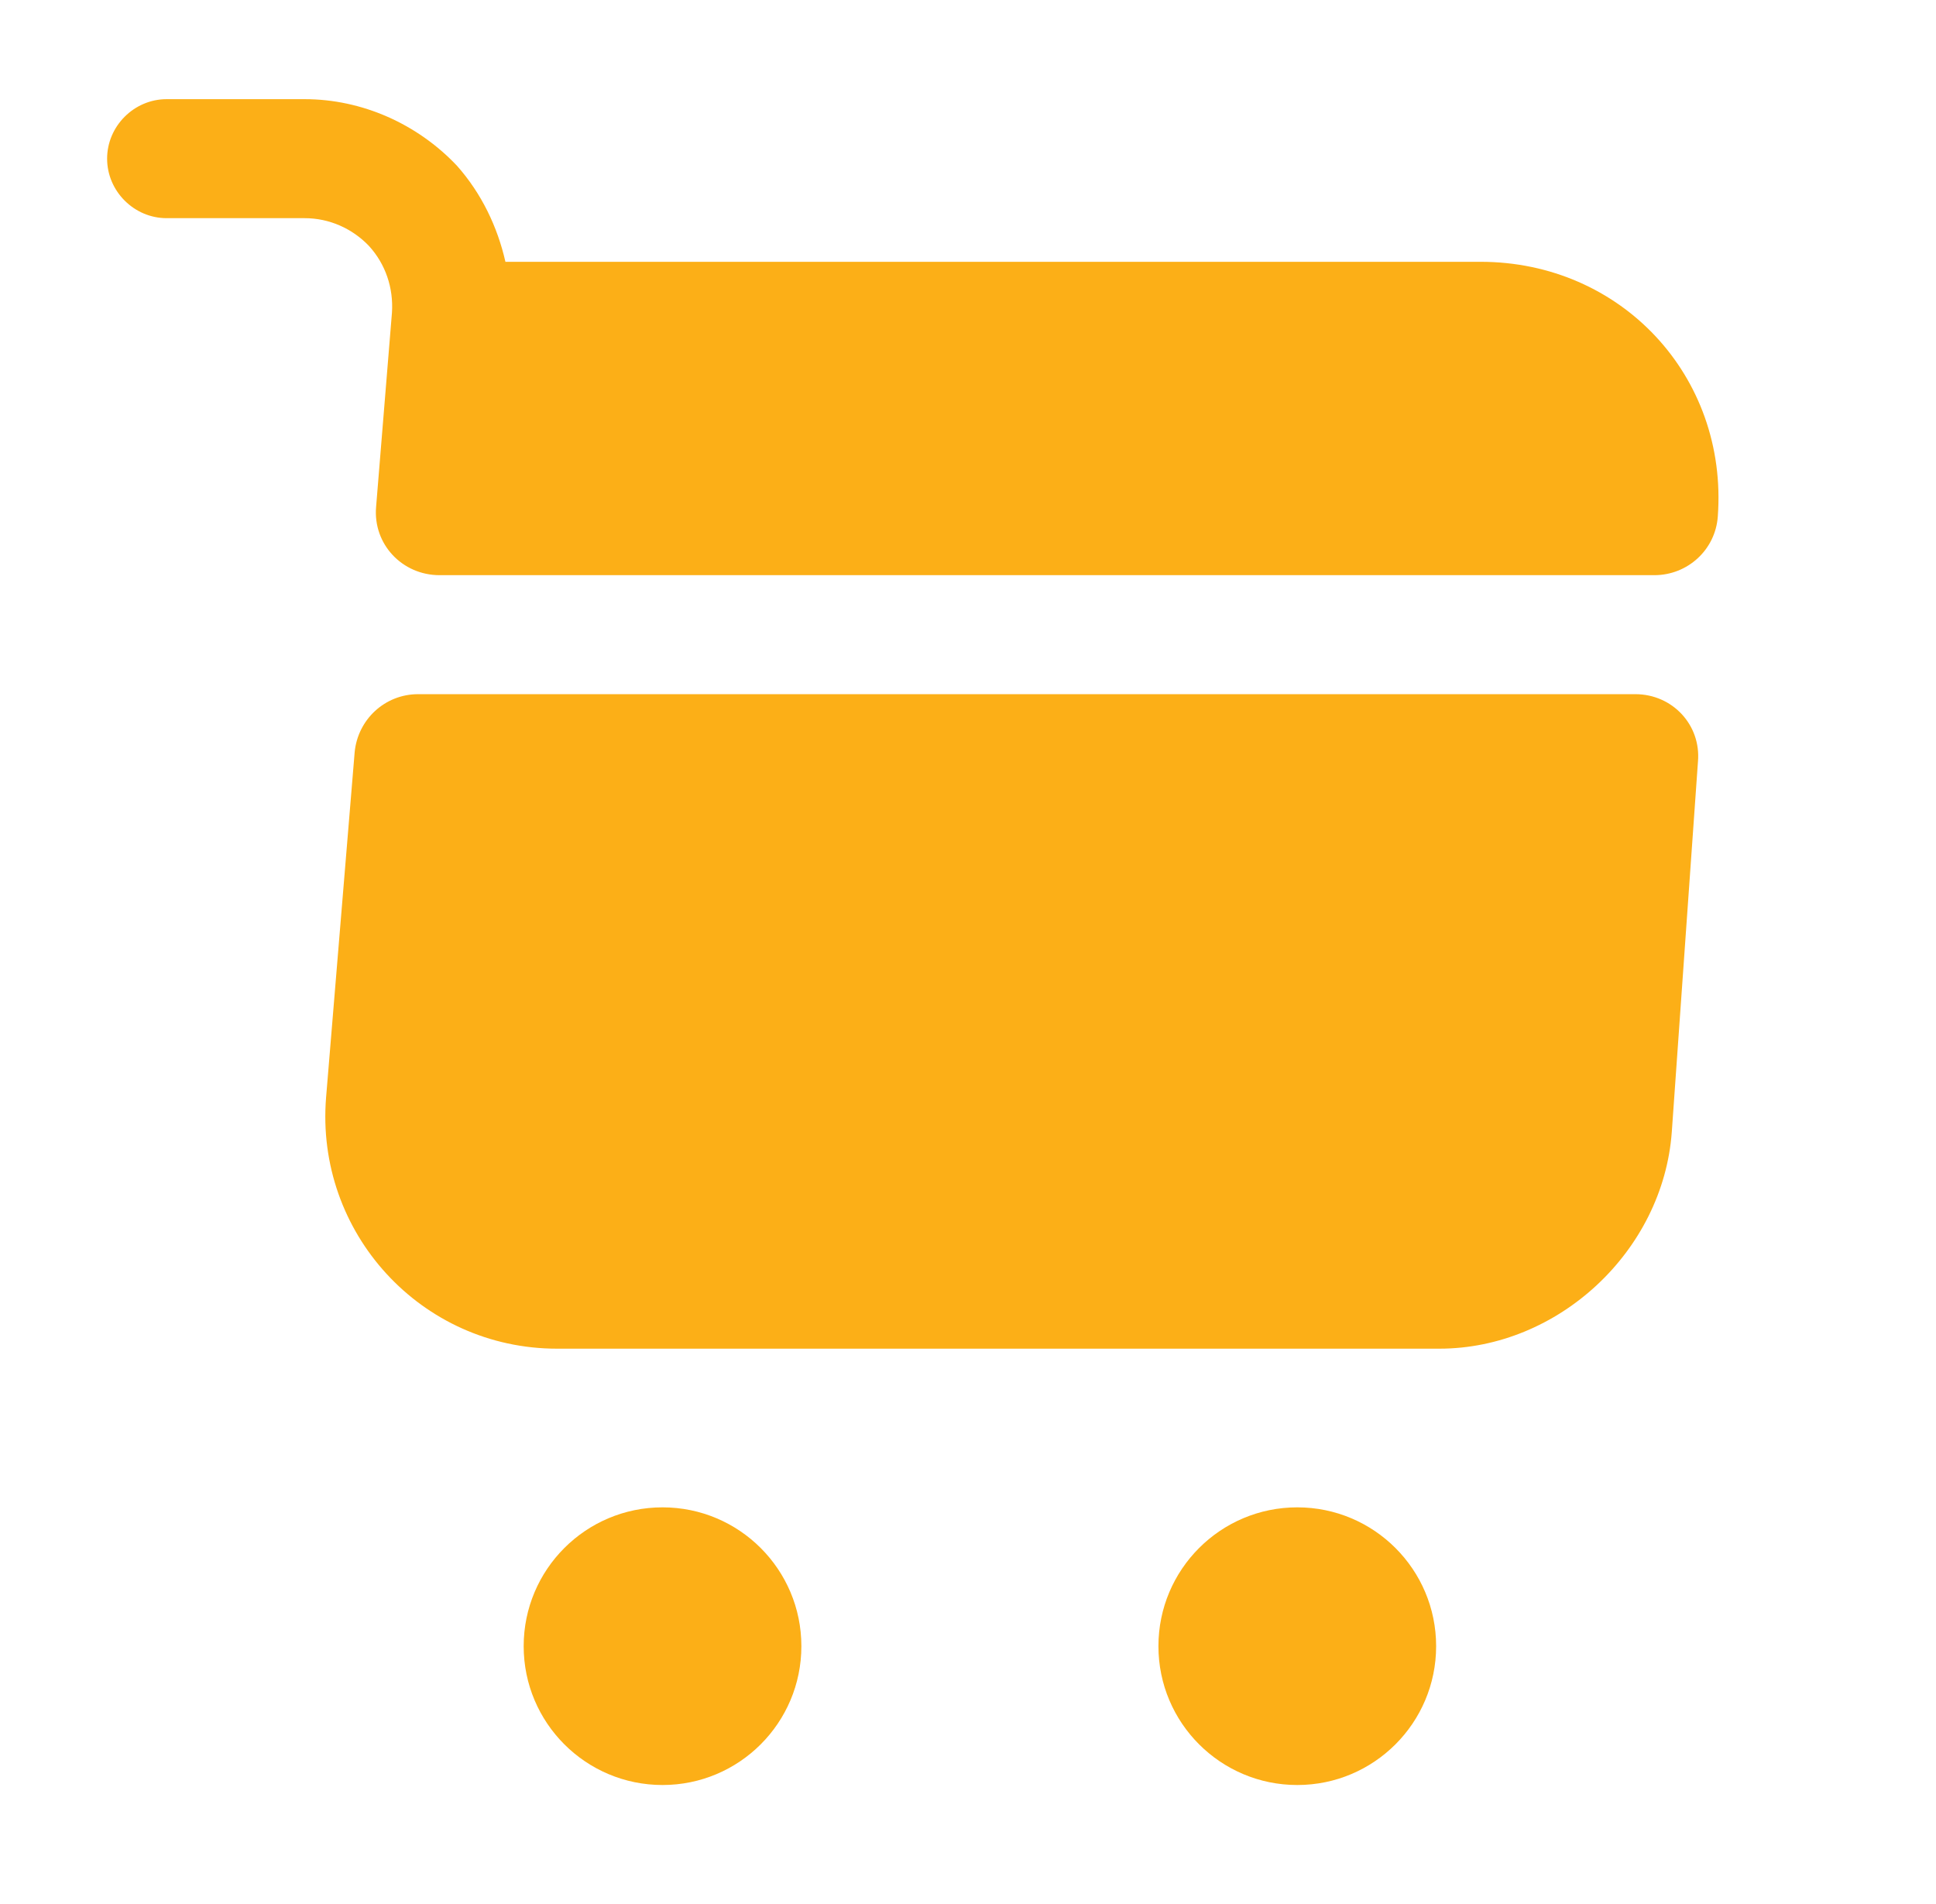
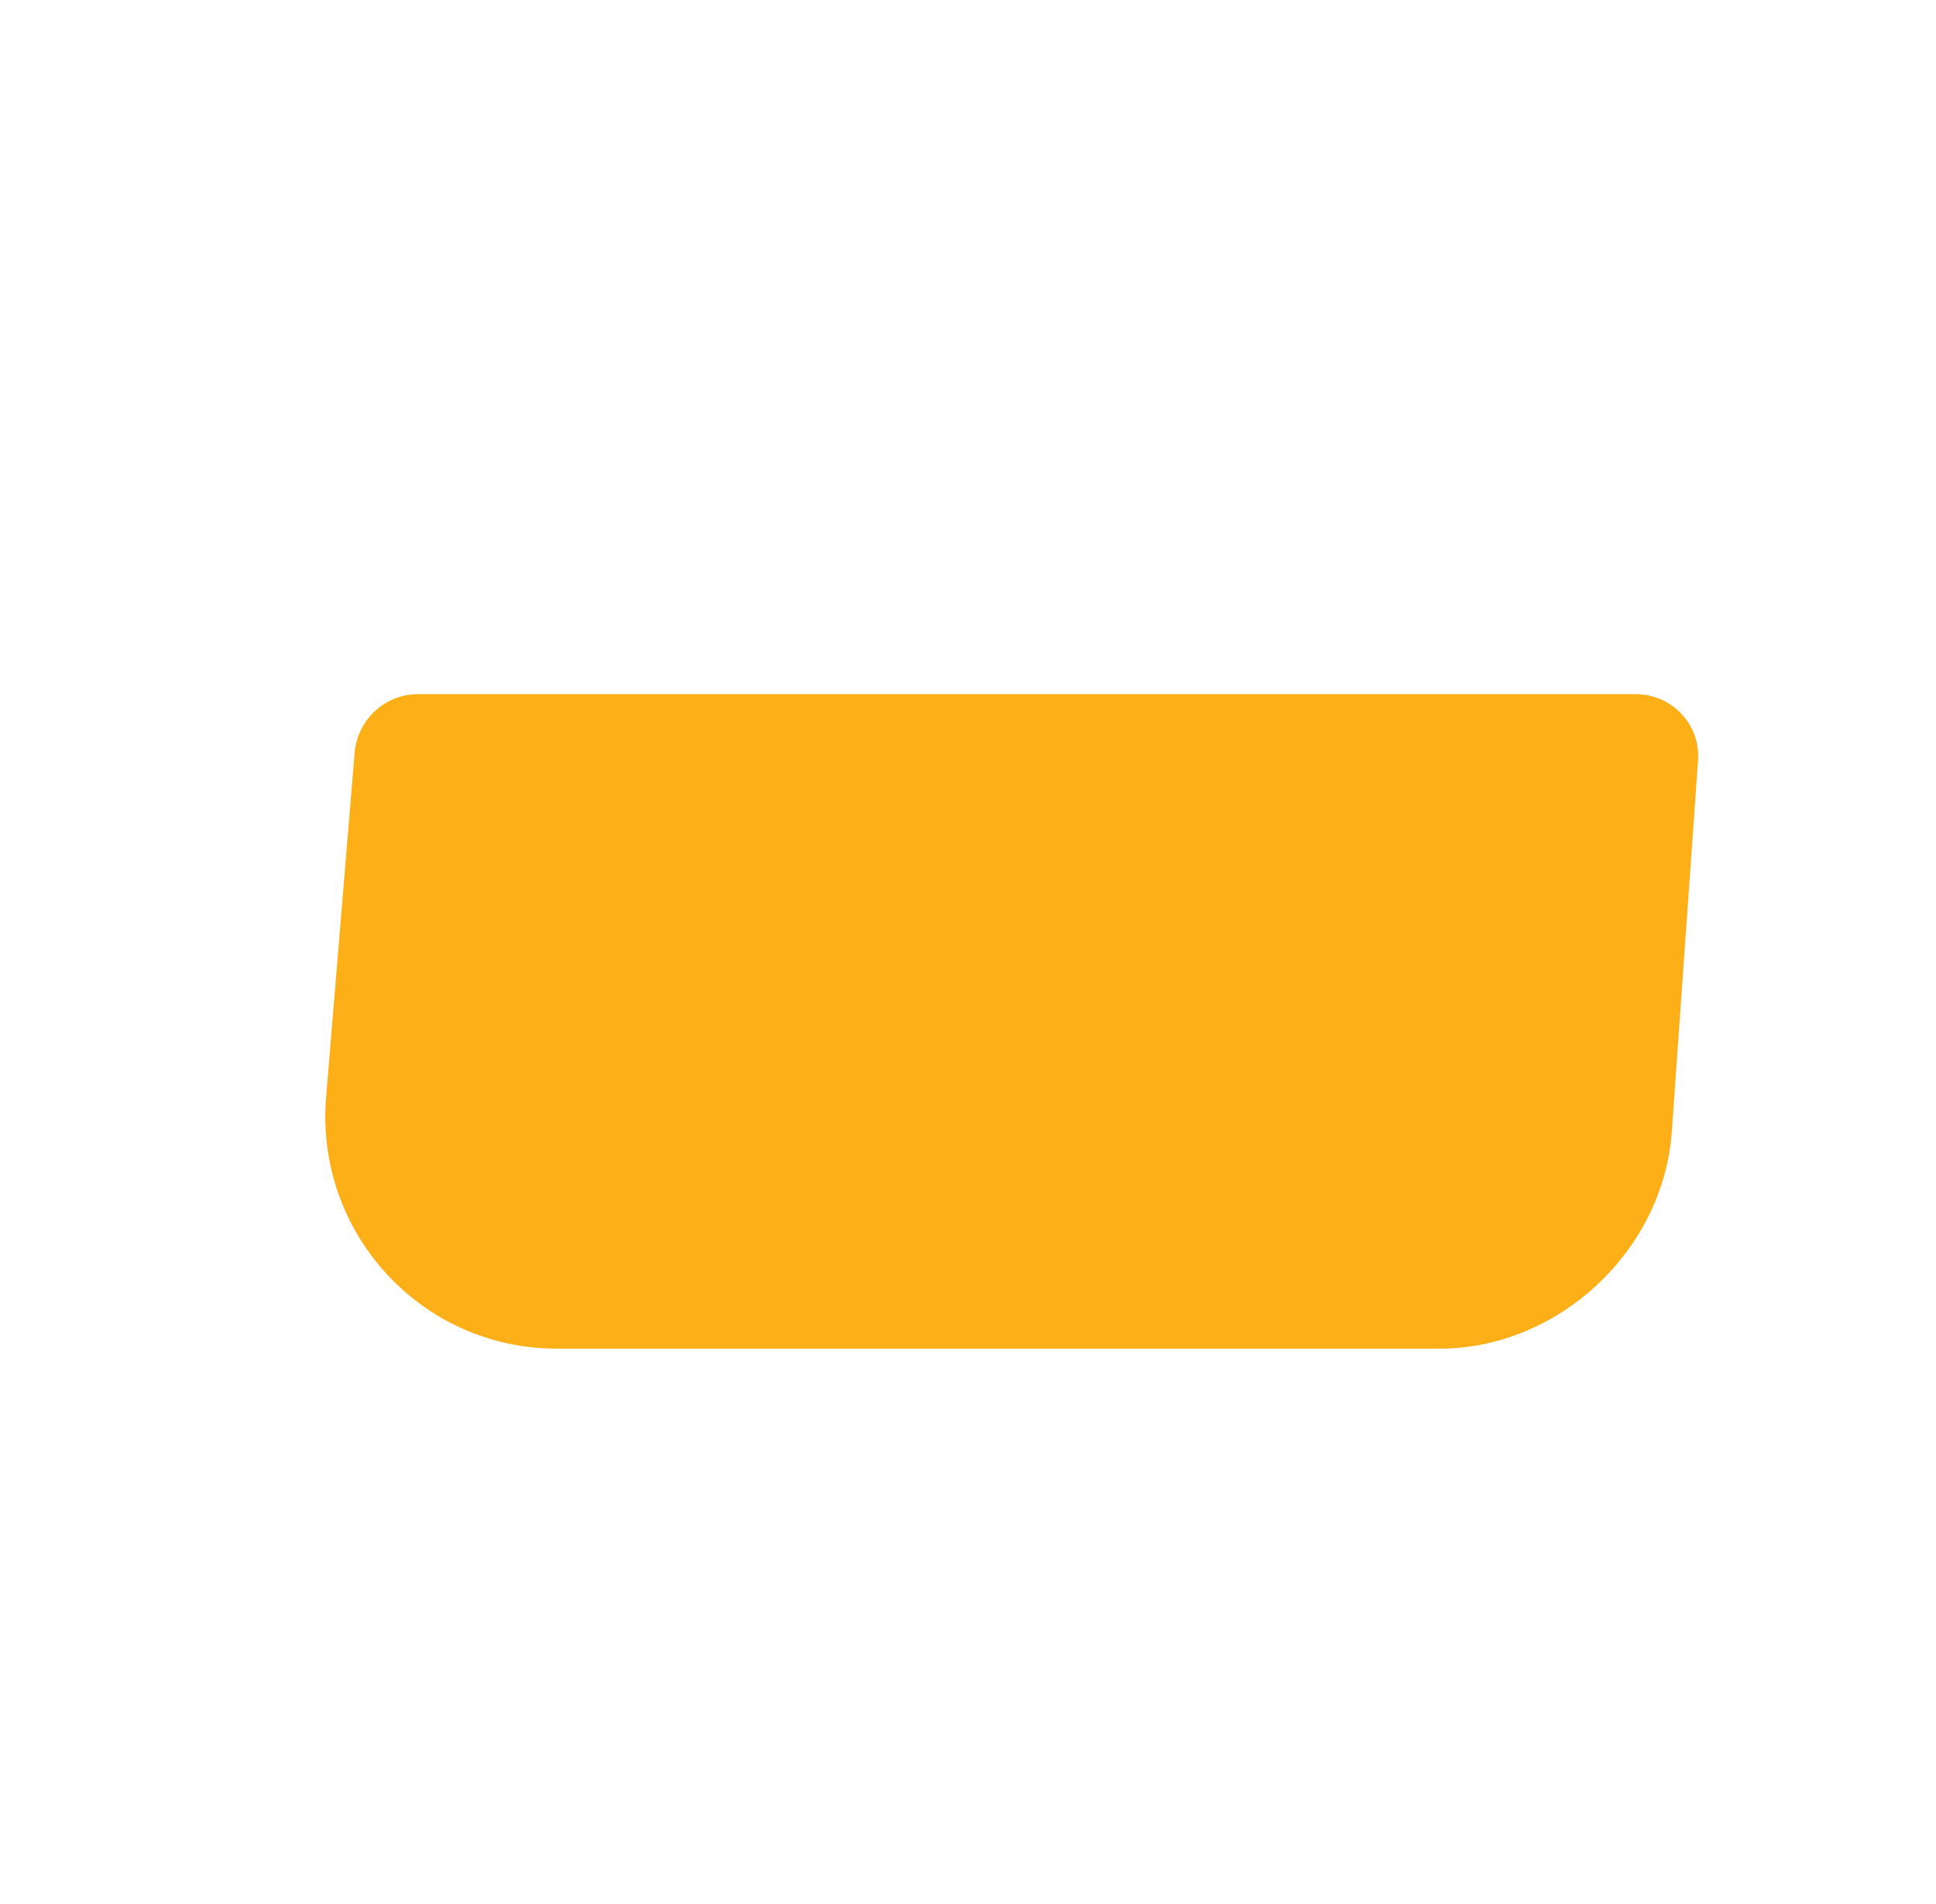
<svg xmlns="http://www.w3.org/2000/svg" width="61" height="60" viewBox="0 0 61 60" fill="none">
-   <path d="M40.875 56.25C43.291 56.25 45.25 54.291 45.25 51.875C45.25 49.459 43.291 47.5 40.875 47.5C38.459 47.5 36.5 49.459 36.5 51.875C36.5 54.291 38.459 56.25 40.875 56.25Z" fill="#FCAF17" />
-   <path d="M20.875 56.25C23.291 56.25 25.25 54.291 25.25 51.875C25.25 49.459 23.291 47.5 20.875 47.5C18.459 47.5 16.5 49.459 16.5 51.875C16.5 54.291 18.459 56.25 20.875 56.25Z" fill="#FCAF17" />
-   <path d="M12.35 9.85L11.85 15.975C11.75 17.15 12.675 18.125 13.85 18.125H52.125C53.175 18.125 54.05 17.325 54.125 16.275C54.45 11.85 51.075 8.25 46.65 8.25H15.925C15.675 7.15 15.175 6.1 14.4 5.225C13.15 3.9 11.4 3.125 9.6 3.125H5.25C4.225 3.125 3.375 3.975 3.375 5C3.375 6.025 4.225 6.875 5.25 6.875H9.6C10.375 6.875 11.1 7.2 11.625 7.75C12.15 8.325 12.4 9.075 12.35 9.85Z" fill="#FCAF17" />
  <path d="M51.525 21.875H13.175C12.125 21.875 11.275 22.675 11.175 23.7L10.275 34.575C9.925 38.85 13.275 42.5 17.55 42.5H45.35C49.1 42.5 52.4 39.425 52.675 35.675L53.5 24C53.6 22.85 52.7 21.875 51.525 21.875Z" fill="#FCAF17" />
</svg>